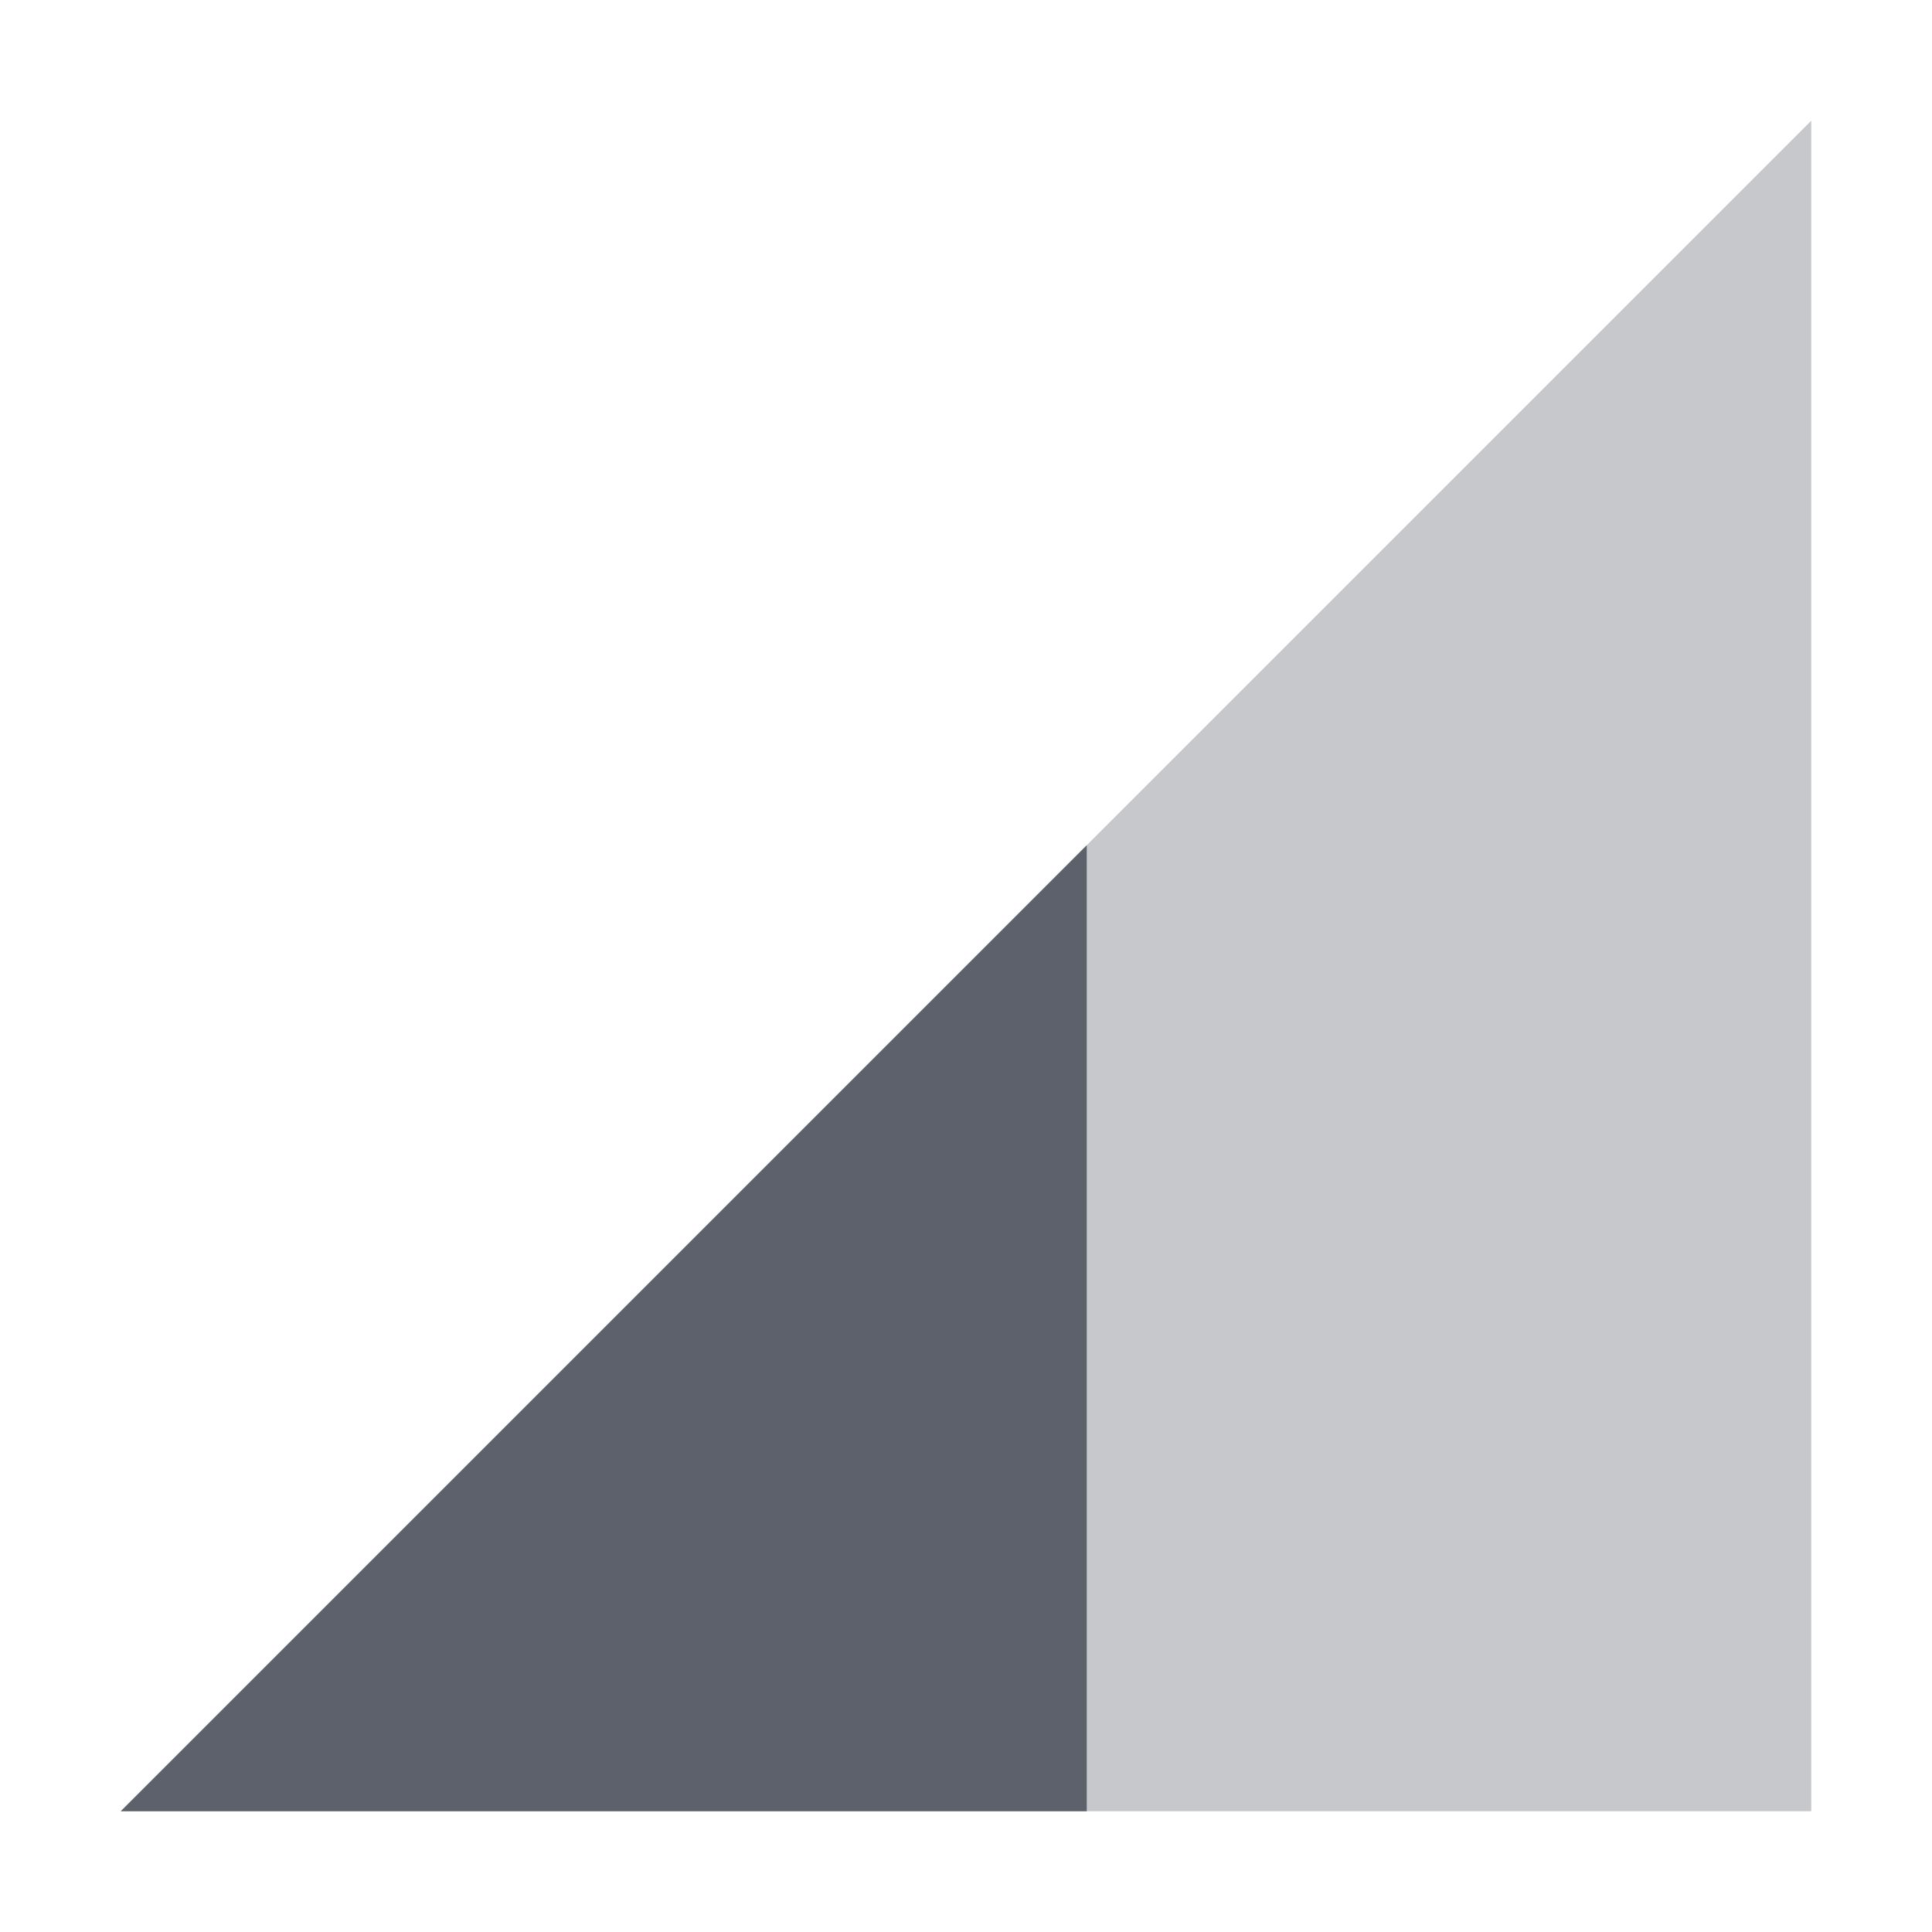
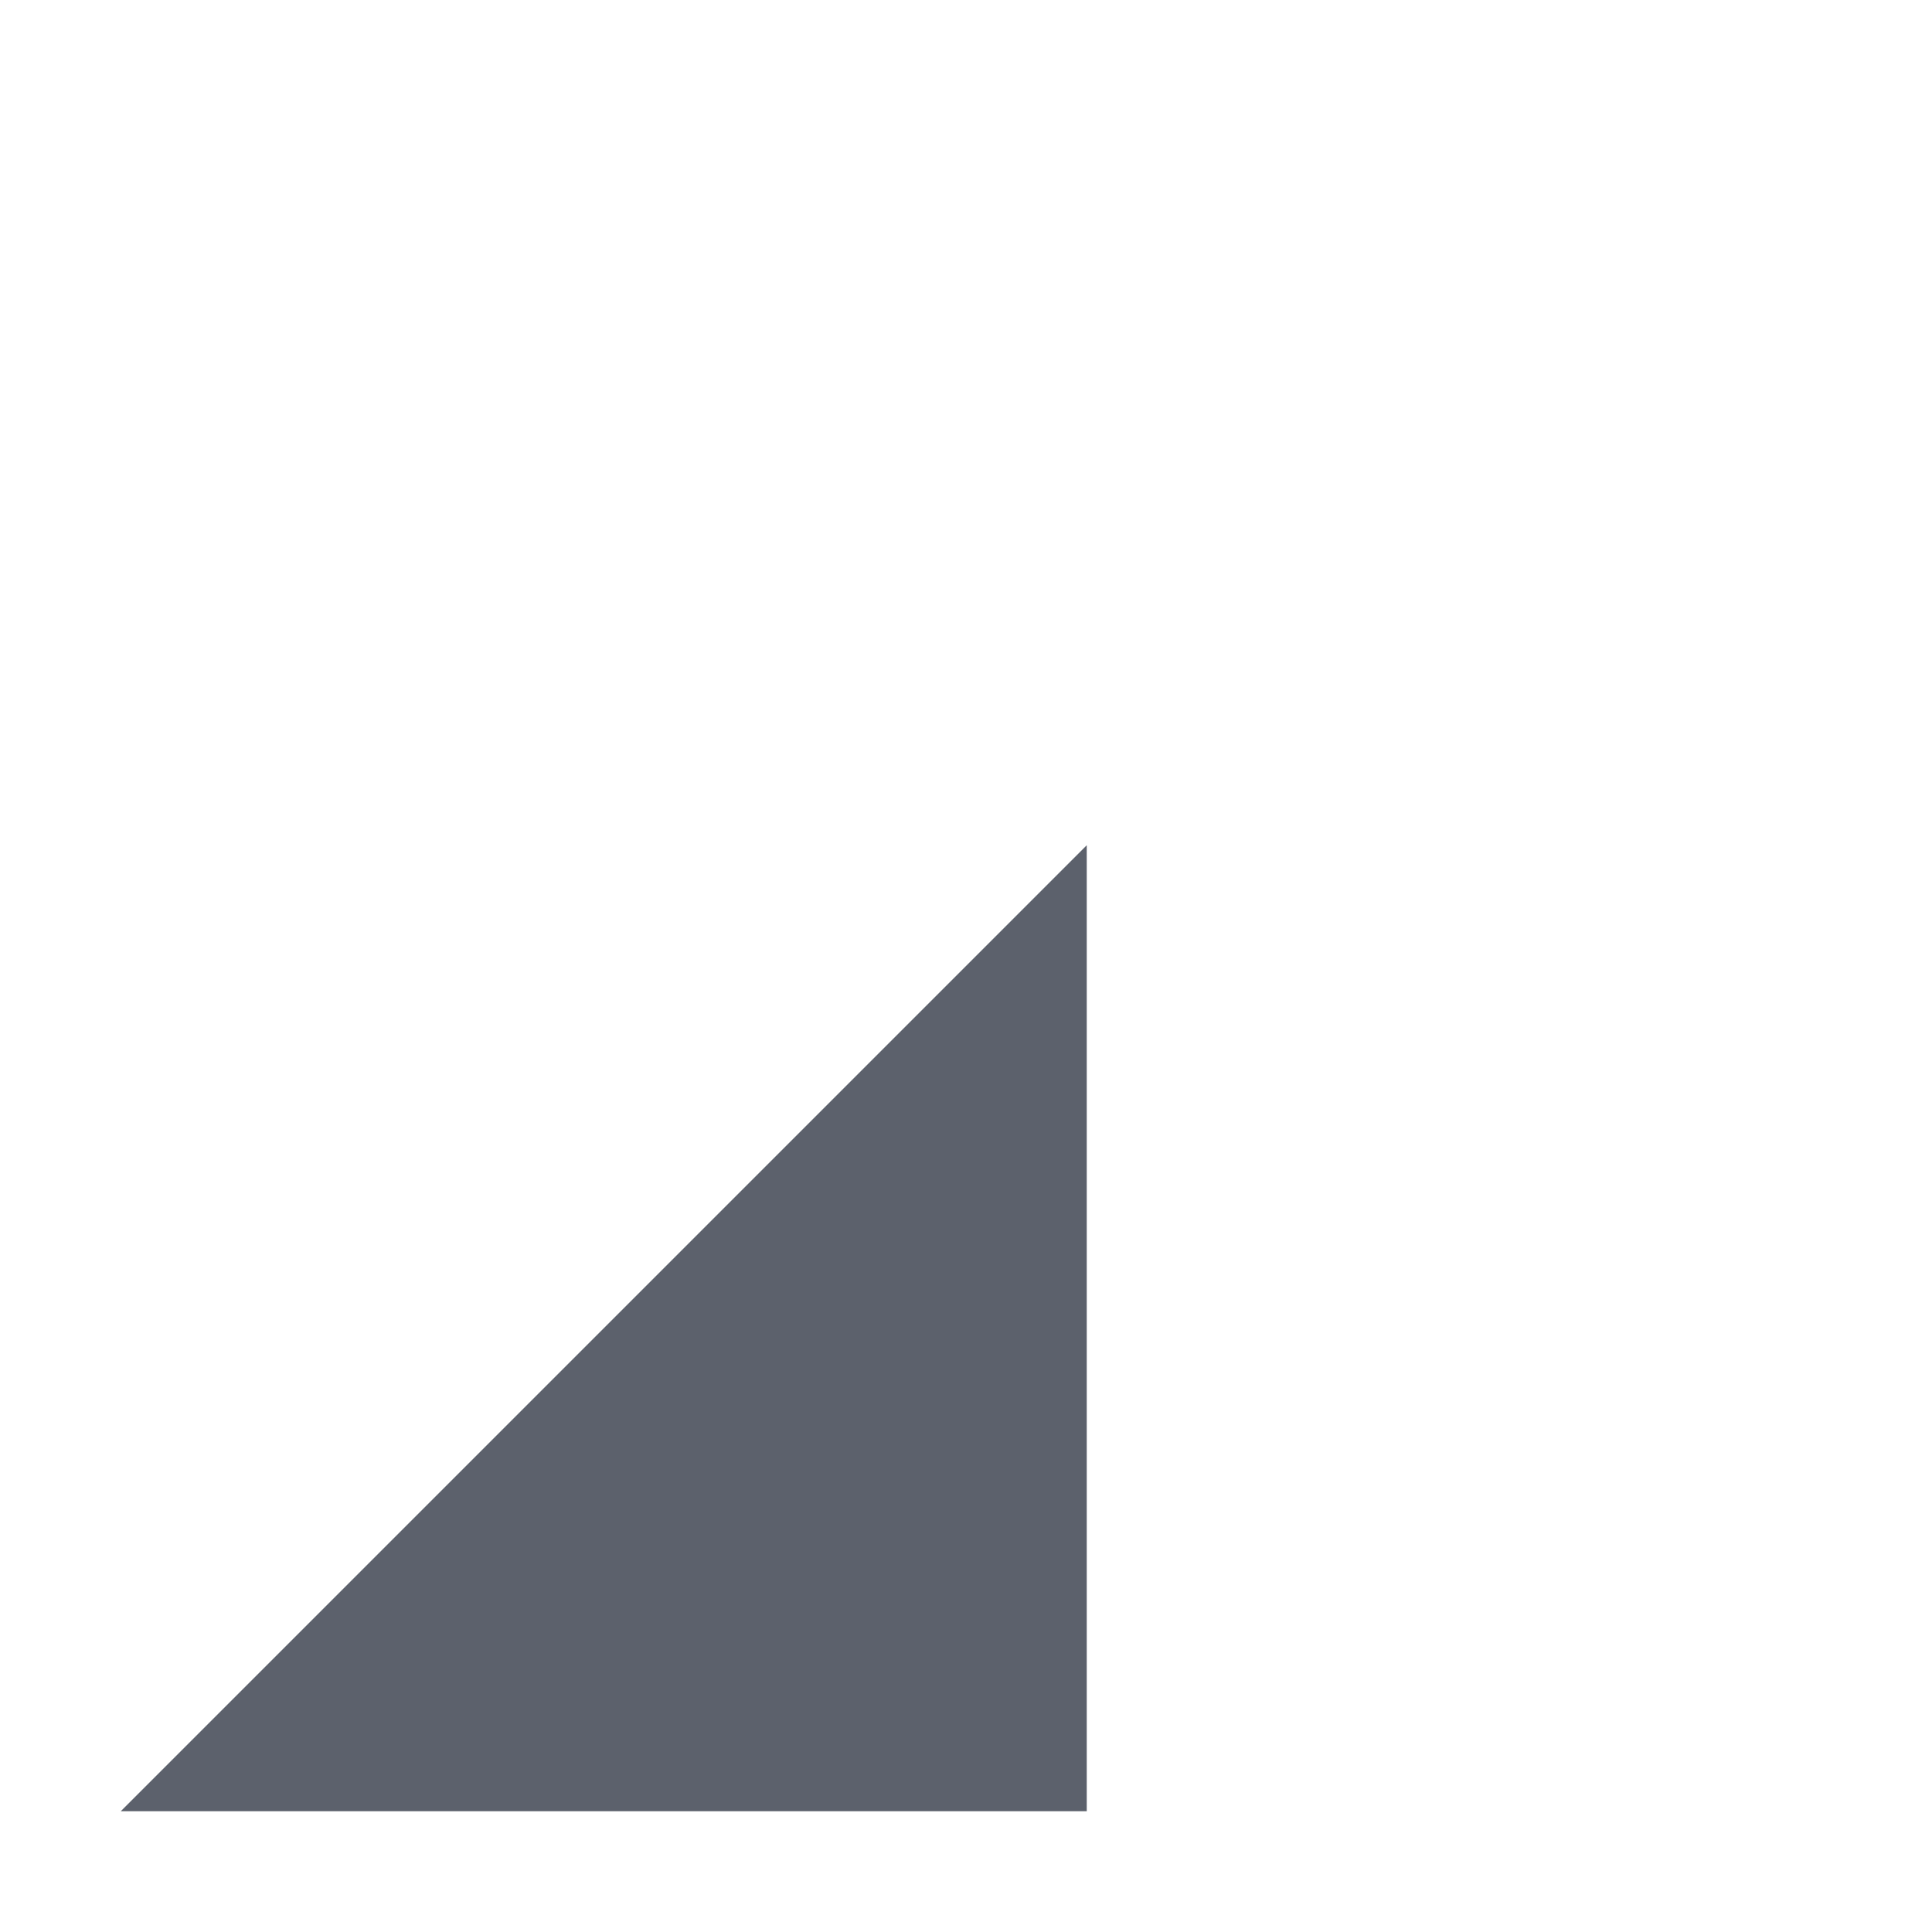
<svg xmlns="http://www.w3.org/2000/svg" width="16" height="16" version="1.1">
-   <path style="opacity:.35;fill:#5c616c" d="M 1,15 15,1 V 15 Z" />
  <path style="fill:#5c616c" d="M 9,7 1,15 H 9 Z" />
</svg>